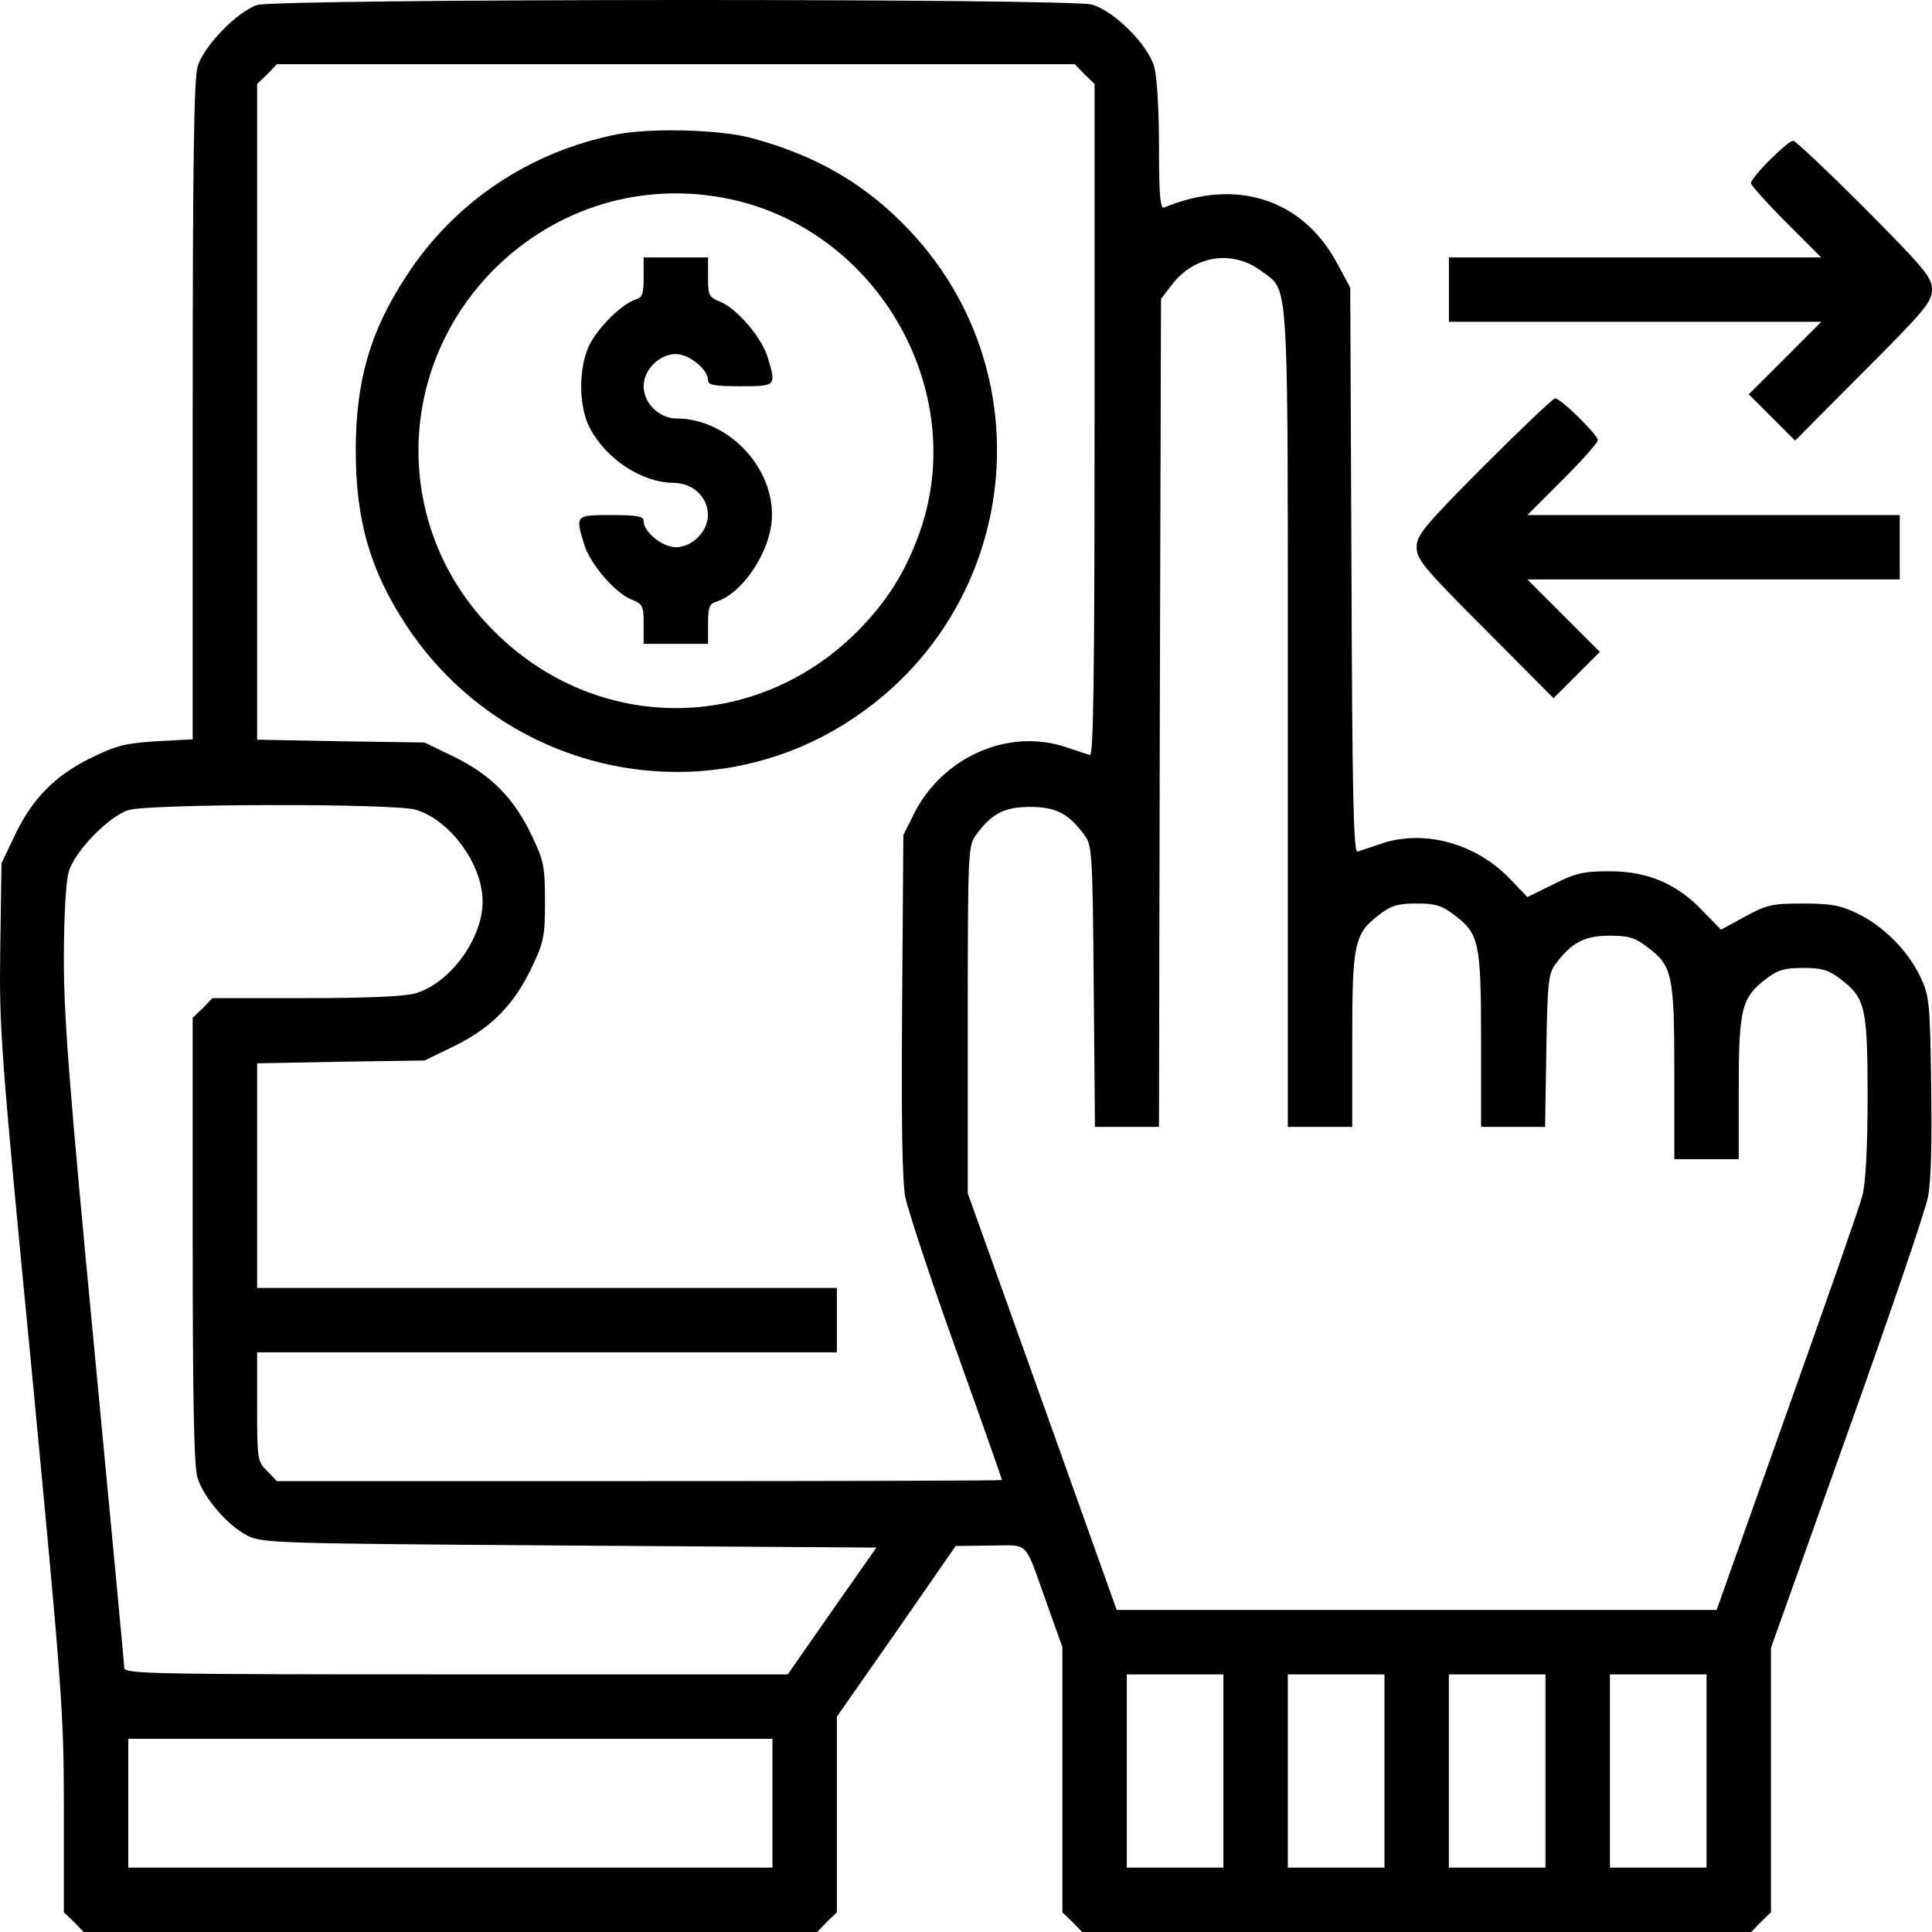
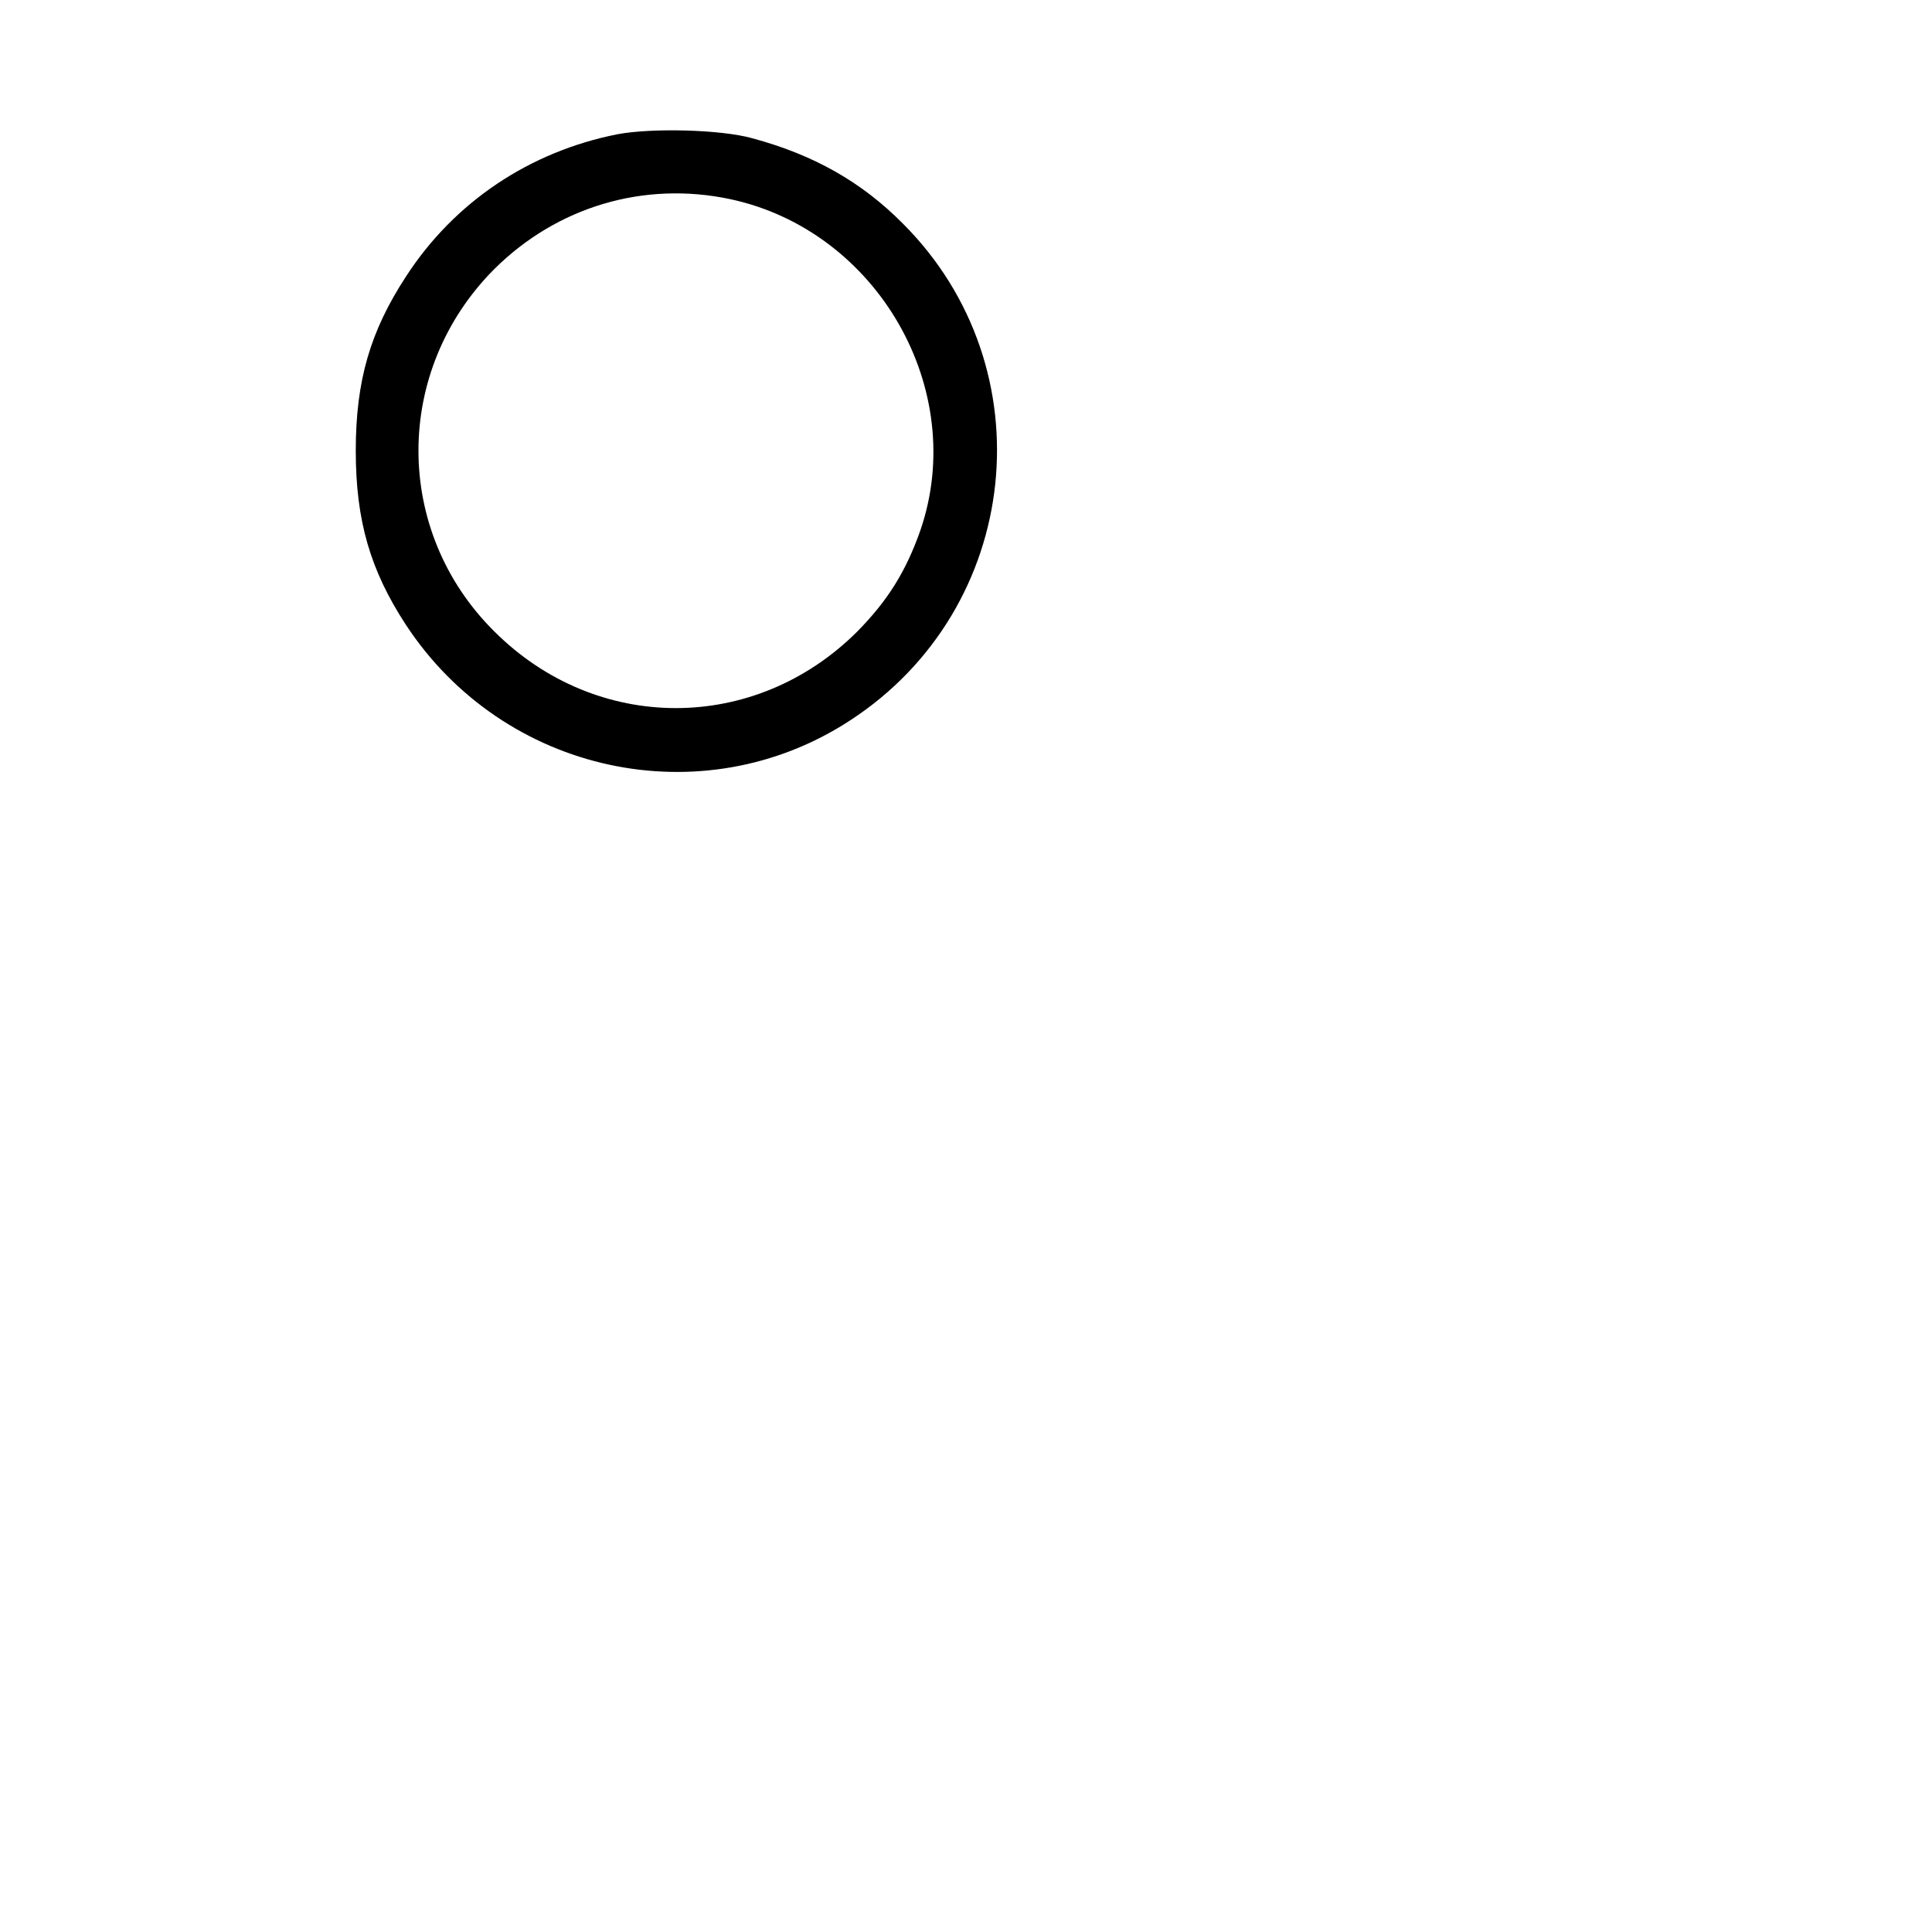
<svg xmlns="http://www.w3.org/2000/svg" width="35" height="35" viewBox="0 0 35 35" fill="none">
  <g id="money-transfer">
    <g id="Group">
-       <path id="Shape" fill-rule="evenodd" clip-rule="evenodd" d="M4.658 0.091C4.301 0.208 3.688 0.835 3.579 1.207C3.513 1.433 3.491 3.001 3.491 7.449L3.491 13.393L2.828 13.429C2.259 13.466 2.098 13.509 1.639 13.735C0.997 14.049 0.574 14.479 0.26 15.15L0.027 15.639L0.005 17.17C-0.017 18.621 0.012 19.03 0.574 24.82C1.128 30.632 1.157 31.033 1.157 32.79L1.157 34.643L1.34 34.818L1.515 35H8.159H14.804L14.979 34.818L15.161 34.643V32.871V31.099L16.241 29.553L17.313 28.007L17.94 27.999C18.013 27.999 18.077 27.998 18.135 27.997C18.312 27.993 18.42 27.991 18.503 28.035C18.633 28.106 18.699 28.294 18.869 28.779L18.869 28.78C18.904 28.88 18.944 28.994 18.99 29.122L19.246 29.837V32.243V34.643L19.428 34.818L19.603 35H25.664L31.725 35L31.9 34.818L32.083 34.643V32.251V29.852L33.461 25.987C34.22 23.864 34.883 21.925 34.927 21.684C34.985 21.4 35 20.685 34.985 19.649C34.964 18.118 34.949 18.031 34.781 17.68C34.555 17.214 34.117 16.776 33.651 16.55C33.352 16.404 33.177 16.368 32.666 16.368C32.104 16.368 32.002 16.39 31.608 16.608L31.178 16.842L30.85 16.506C30.383 16.011 29.851 15.784 29.165 15.784C28.691 15.784 28.545 15.814 28.144 16.018L27.67 16.251L27.349 15.916C26.744 15.289 25.839 15.033 25.073 15.267C24.992 15.294 24.912 15.321 24.841 15.345C24.72 15.386 24.624 15.418 24.592 15.427C24.519 15.456 24.497 14.333 24.483 10.337L24.461 5.211L24.213 4.751C23.585 3.599 22.382 3.22 21.091 3.759C21.018 3.788 20.996 3.541 20.996 2.651C20.996 1.965 20.96 1.389 20.909 1.207C20.792 0.806 20.186 0.201 19.785 0.084C19.377 -0.033 5.045 -0.025 4.658 0.091ZM19.647 1.346L19.829 1.521V7.617C19.829 12.474 19.807 13.713 19.742 13.677C19.691 13.662 19.472 13.589 19.253 13.517C18.224 13.203 17.05 13.735 16.547 14.764L16.365 15.128L16.343 18.191C16.328 20.313 16.343 21.385 16.401 21.691C16.452 21.932 16.861 23.179 17.32 24.455C17.78 25.739 18.152 26.796 18.152 26.811C18.152 26.825 15.198 26.832 11.587 26.832H5.016L4.841 26.65C4.666 26.483 4.658 26.439 4.658 25.483V24.499H9.91H15.161V23.916V23.332H9.91H4.658V21.298V19.263L6.175 19.234L7.692 19.212L8.247 18.942C8.91 18.614 9.319 18.191 9.64 17.513C9.851 17.068 9.873 16.959 9.873 16.331C9.873 15.704 9.851 15.595 9.64 15.15C9.319 14.472 8.91 14.049 8.247 13.721L7.692 13.451L6.175 13.429L4.658 13.4L4.658 7.464L4.658 1.521L4.841 1.346L5.016 1.163H12.244H19.472L19.647 1.346ZM23.042 5.055C23.01 5.025 22.975 5 22.935 4.971C22.912 4.955 22.889 4.938 22.863 4.919C22.338 4.518 21.638 4.62 21.23 5.159L21.033 5.415L21.011 12.919L20.996 20.415H20.413H19.836L19.814 17.87C19.793 15.427 19.785 15.31 19.64 15.121C19.355 14.734 19.122 14.618 18.662 14.618C18.203 14.618 17.969 14.734 17.685 15.121C17.539 15.318 17.532 15.405 17.532 18.468L17.532 21.618L18.881 25.389L20.23 29.166H25.664H31.098L32.374 25.578C33.075 23.609 33.694 21.845 33.738 21.662C33.797 21.451 33.833 20.794 33.833 19.883C33.833 18.249 33.797 18.082 33.337 17.732C33.126 17.571 33.002 17.535 32.666 17.535C32.331 17.535 32.206 17.571 31.995 17.732C31.55 18.074 31.499 18.271 31.499 19.715L31.499 20.999H30.916H30.332L30.332 19.431C30.332 17.659 30.296 17.498 29.851 17.163C29.625 16.988 29.508 16.951 29.158 16.951C28.706 16.951 28.472 17.075 28.188 17.454C28.049 17.637 28.035 17.775 28.013 19.037L27.991 20.415H27.407H26.831V18.847C26.831 17.075 26.795 16.915 26.35 16.579C26.124 16.404 26.007 16.368 25.664 16.368C25.329 16.368 25.205 16.404 24.993 16.565C24.534 16.915 24.497 17.075 24.497 18.84V20.415H23.914H23.33V13.013L23.33 11.726V11.726C23.331 5.901 23.332 5.32 23.042 5.055ZM7.532 14.669C8.159 14.858 8.743 15.661 8.743 16.331C8.743 17.002 8.159 17.805 7.532 17.994C7.335 18.052 6.657 18.082 5.541 18.082H3.849L3.674 18.264L3.491 18.439L3.491 22.464C3.491 25.338 3.513 26.57 3.579 26.774C3.688 27.131 4.133 27.649 4.491 27.824C4.753 27.956 5.074 27.963 10.325 27.999L15.876 28.036L15.074 29.181L14.271 30.333H8.261C2.813 30.333 2.251 30.326 2.251 30.216C2.251 30.151 2.003 27.533 1.704 24.39C1.259 19.737 1.157 18.446 1.157 17.389C1.157 16.587 1.194 15.981 1.245 15.792C1.354 15.42 1.967 14.793 2.324 14.676C2.696 14.559 7.138 14.552 7.532 14.669ZM22.163 33.833V32.083V30.333H21.288H20.413V32.083V33.833H21.288H22.163ZM25.081 32.083V33.833H24.205H23.33V32.083V30.333H24.205H25.081V32.083ZM27.998 33.833V32.083V30.333H27.123H26.248V32.083V33.833H27.123H27.998ZM30.916 32.083V33.833H30.04L29.165 33.833V32.083V30.333H30.04H30.916V32.083ZM13.994 33.833V32.666V31.5H8.159H2.324V32.666L2.324 33.833H8.159H13.994Z" fill="black" />
      <path id="Shape_2" fill-rule="evenodd" clip-rule="evenodd" d="M7.357 5.006C8.232 3.657 9.596 2.746 11.186 2.432C11.806 2.315 13.061 2.345 13.63 2.505C14.738 2.804 15.606 3.293 16.357 4.051C18.976 6.669 18.516 11.023 15.402 13.05C12.725 14.8 9.122 14.02 7.35 11.314C6.708 10.33 6.445 9.433 6.445 8.164C6.445 6.895 6.708 5.998 7.357 5.006ZM16.671 9.615C17.553 7.063 15.898 4.175 13.221 3.606C11.66 3.278 10.092 3.745 8.954 4.875C7.123 6.713 7.123 9.622 8.954 11.438C10.807 13.29 13.673 13.29 15.526 11.445C16.08 10.884 16.408 10.359 16.671 9.615Z" fill="black" />
-       <path id="Path" d="M11.66 5.021C11.66 5.32 11.638 5.393 11.507 5.429C11.266 5.51 10.865 5.903 10.69 6.224C10.479 6.633 10.471 7.354 10.69 7.763C10.989 8.324 11.631 8.74 12.193 8.747C12.754 8.747 13.031 9.353 12.645 9.732C12.535 9.848 12.382 9.914 12.244 9.914C12.003 9.914 11.66 9.637 11.66 9.44C11.66 9.353 11.551 9.331 11.077 9.331C10.428 9.331 10.42 9.331 10.581 9.856C10.683 10.206 11.135 10.738 11.441 10.862C11.646 10.942 11.66 10.979 11.66 11.307V11.664H12.244H12.827V11.307C12.827 11.008 12.849 10.935 12.98 10.899C13.418 10.76 13.885 10.104 13.972 9.513C14.104 8.558 13.236 7.581 12.251 7.581C11.945 7.581 11.66 7.303 11.66 6.997C11.66 6.698 11.945 6.414 12.244 6.414C12.484 6.414 12.827 6.691 12.827 6.888C12.827 6.975 12.937 6.997 13.411 6.997C14.06 6.997 14.067 6.997 13.907 6.472C13.805 6.122 13.352 5.59 13.046 5.466C12.842 5.386 12.827 5.349 12.827 5.021V4.664H12.244H11.66V5.021Z" fill="black" />
-       <path id="Path_2" d="M32.061 2.899C31.871 3.088 31.718 3.278 31.718 3.315C31.718 3.351 32.002 3.672 32.352 4.022L32.994 4.664L29.617 4.664H26.248V5.247V5.83H29.617L32.994 5.83L32.338 6.487L31.681 7.143L32.104 7.566L32.52 7.982L33.76 6.735C34.876 5.619 35 5.466 35 5.247C35 5.028 34.876 4.875 33.782 3.774C33.111 3.103 32.527 2.549 32.484 2.549C32.44 2.549 32.25 2.709 32.061 2.899Z" fill="black" />
-       <path id="Path_3" d="M26.882 8.441C25.788 9.542 25.664 9.695 25.664 9.914C25.664 10.133 25.788 10.286 26.904 11.402L28.144 12.649L28.56 12.233L28.983 11.81L28.326 11.154L27.67 10.497H31.047H34.416V9.914V9.331H31.047H27.67L28.312 8.689C28.662 8.339 28.946 8.018 28.946 7.974C28.946 7.879 28.275 7.216 28.173 7.216C28.137 7.216 27.553 7.77 26.882 8.441Z" fill="black" />
    </g>
  </g>
</svg>